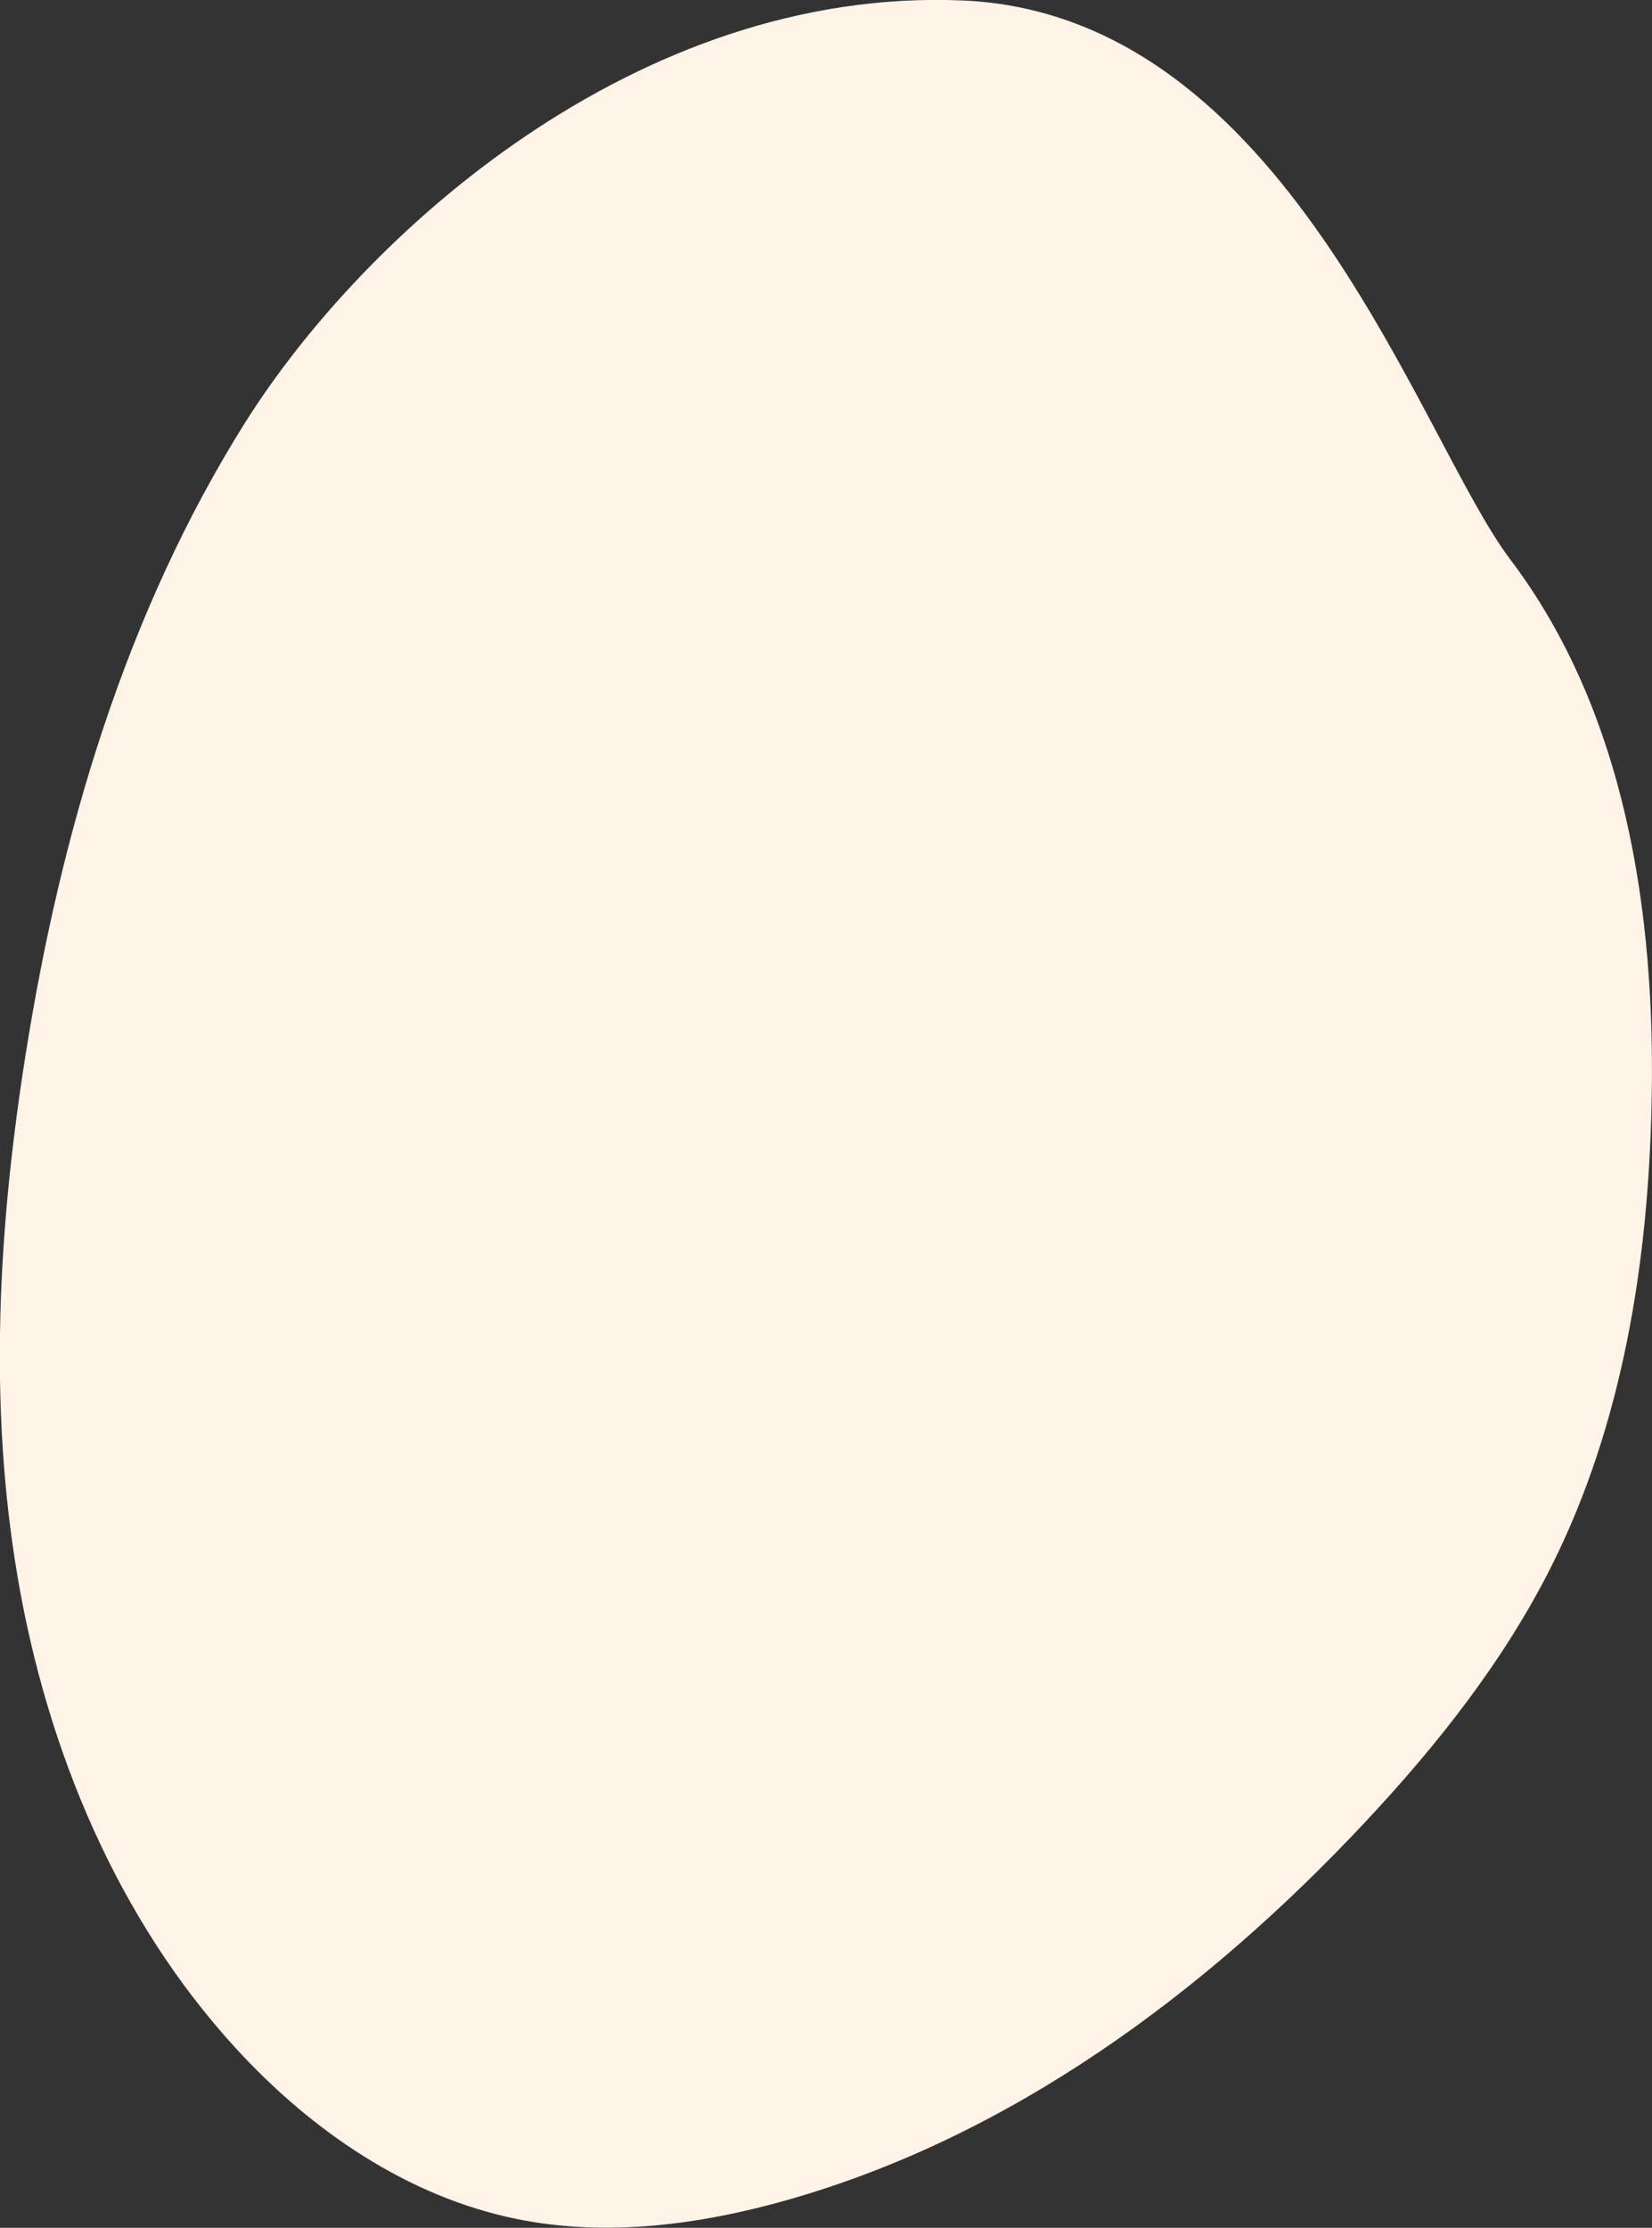
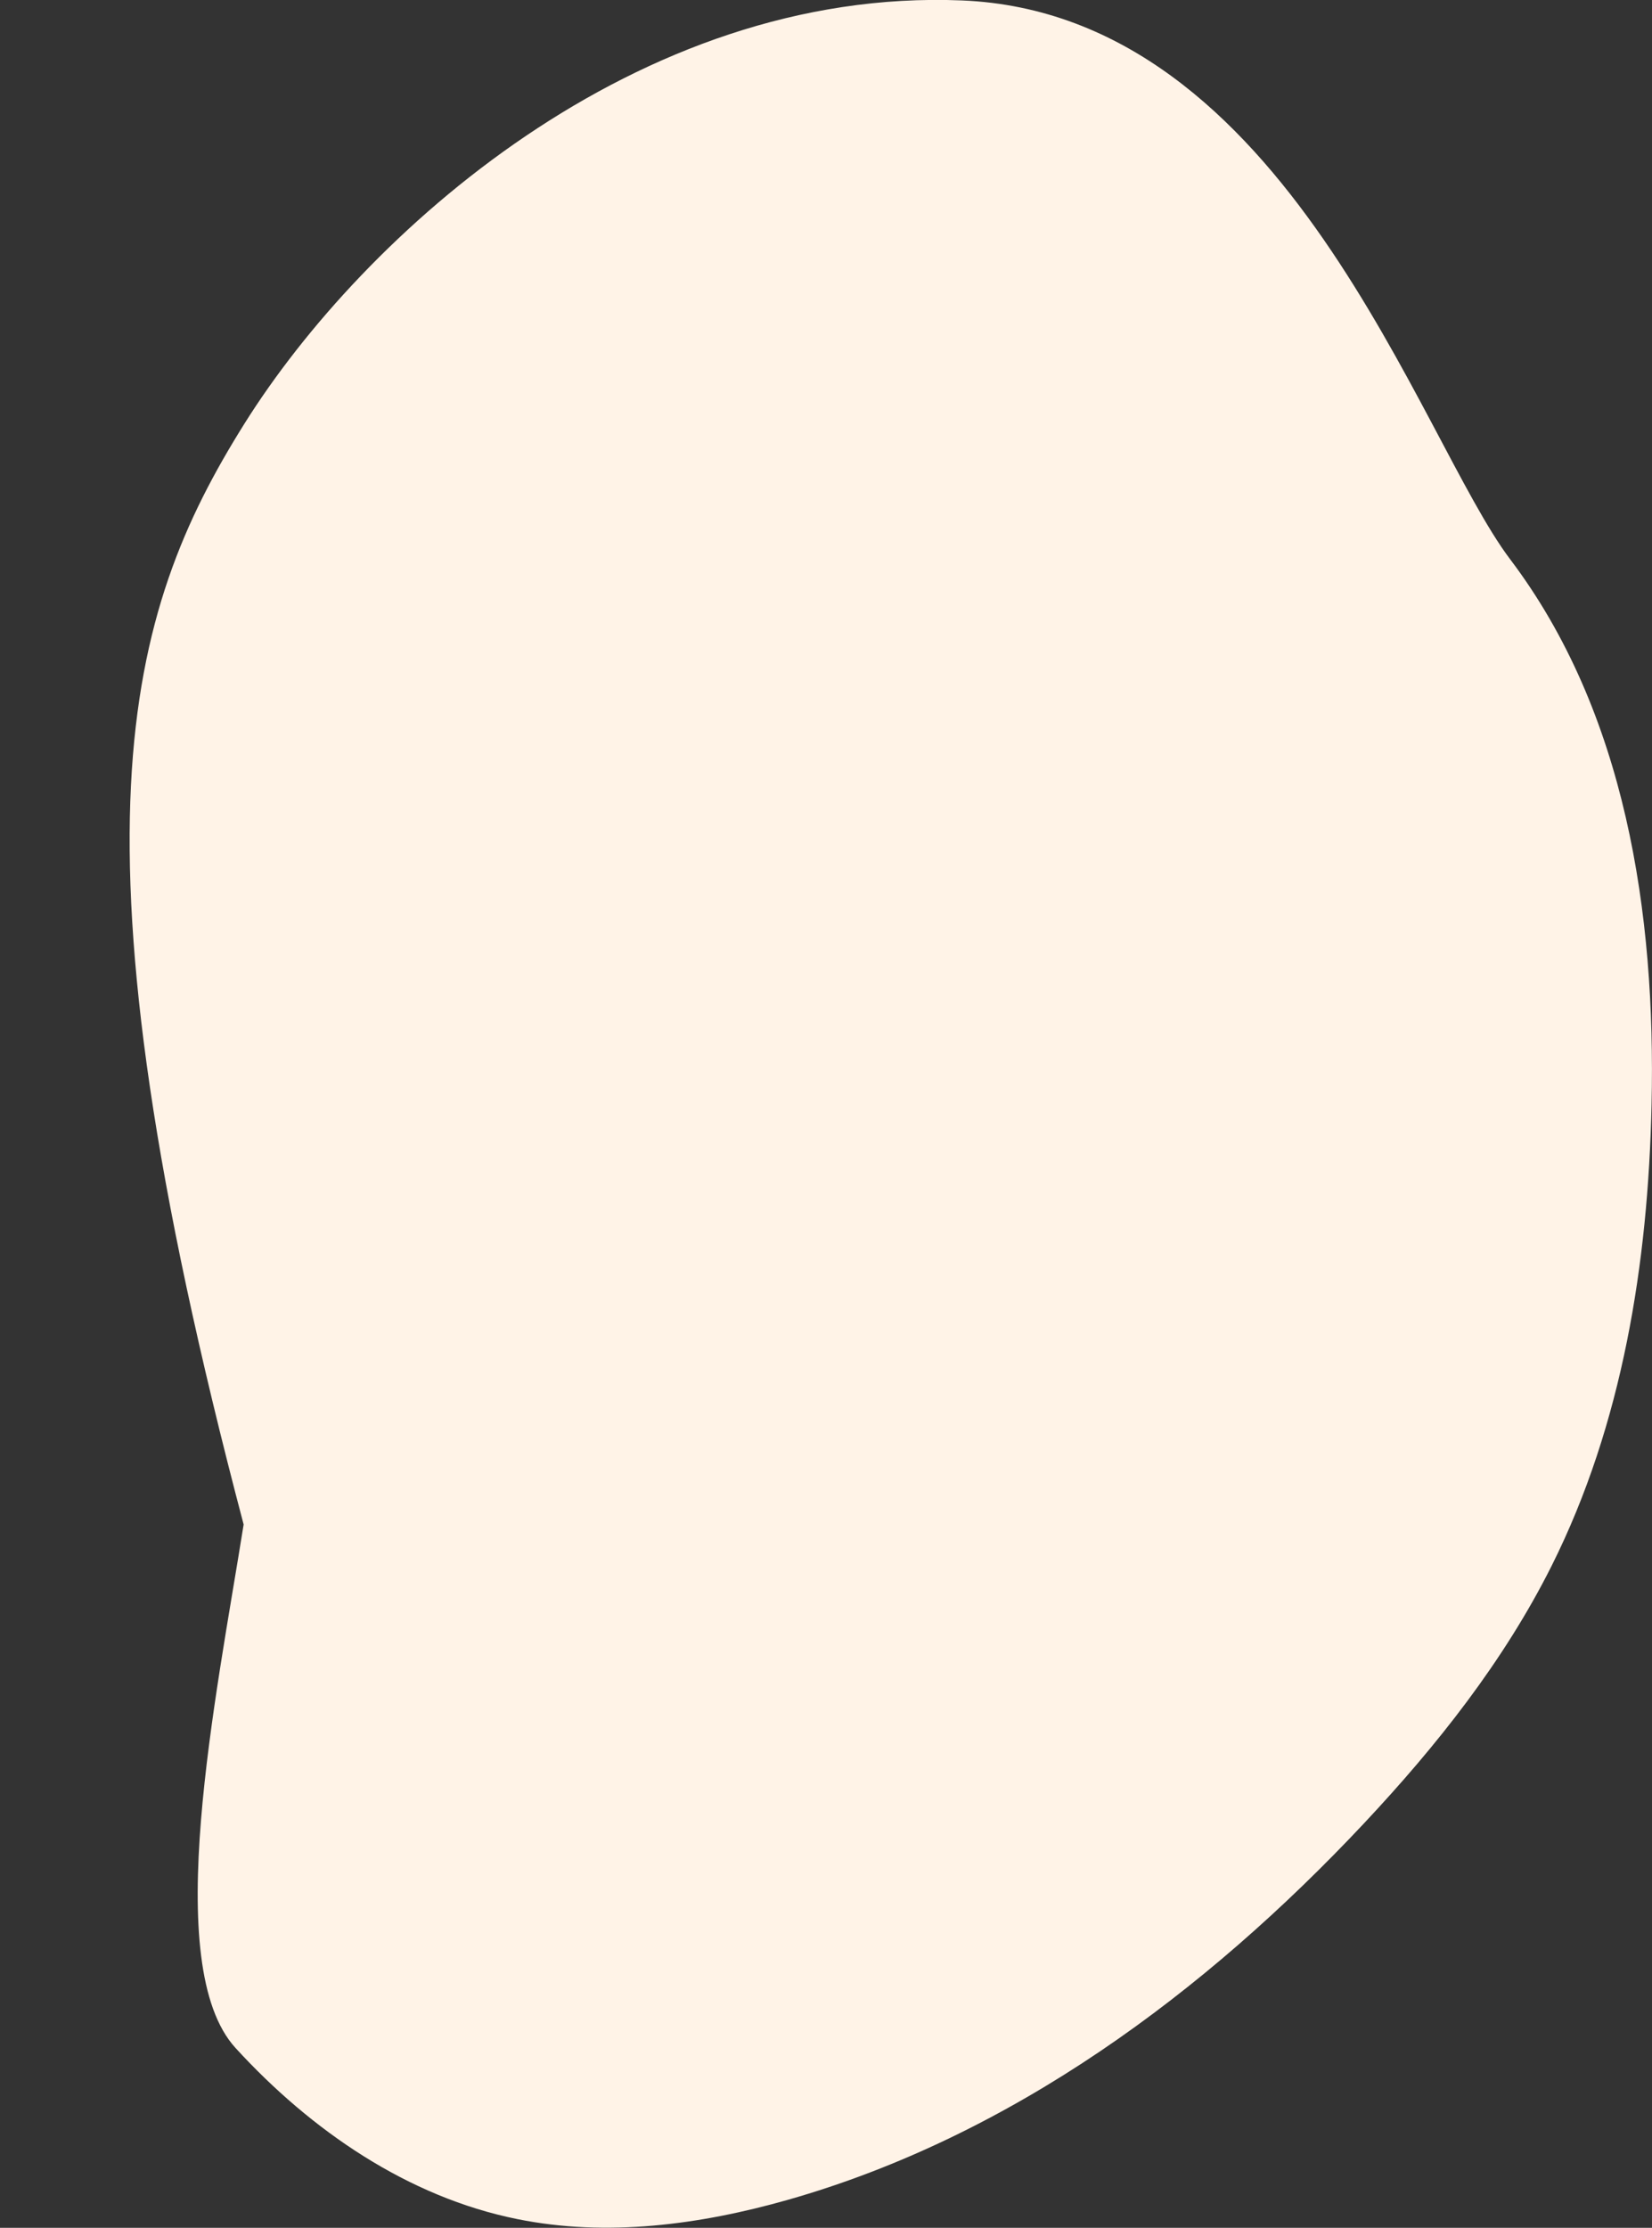
<svg xmlns="http://www.w3.org/2000/svg" x="0px" y="0px" viewBox="0 0 757.4 1020.9" xml:space="preserve">
  <rect x="0" y="0" width="757.4" height="1020.9" fill="#333333" stroke="none" />
  <g id="Layer_1"> </g>
  <g id="Layer_2">
    <g>
-       <path fill="#FFF3E7" d="M757.2,506.3c-1.6,72.6-13.3,146.3-45.8,211.2c-21.9,43.7-52.6,82.4-86,118 c-72.9,77.7-161.8,143.5-264.3,172.6c-40.2,11.4-82.9,17.1-123.9,8.8c-50.2-10.1-94.6-40.6-129.2-78.4 C53.8,879.3,21.6,802,8.1,722.8s-8.9-160.6,3.7-239.9C27.9,381.5,57.6,281,112.1,194.1S292-5.9,441,0.2s209.5,200.7,251.3,256 C745.3,326.2,759.2,418.5,757.2,506.3z" />
+       <path fill="#FFF3E7" d="M757.2,506.3c-1.6,72.6-13.3,146.3-45.8,211.2c-21.9,43.7-52.6,82.4-86,118 c-72.9,77.7-161.8,143.5-264.3,172.6c-40.2,11.4-82.9,17.1-123.9,8.8c-50.2-10.1-94.6-40.6-129.2-78.4 s-8.9-160.6,3.7-239.9C27.9,381.5,57.6,281,112.1,194.1S292-5.9,441,0.2s209.5,200.7,251.3,256 C745.3,326.2,759.2,418.5,757.2,506.3z" />
    </g>
  </g>
  <g id="Layer_3" display="none"> </g>
</svg>